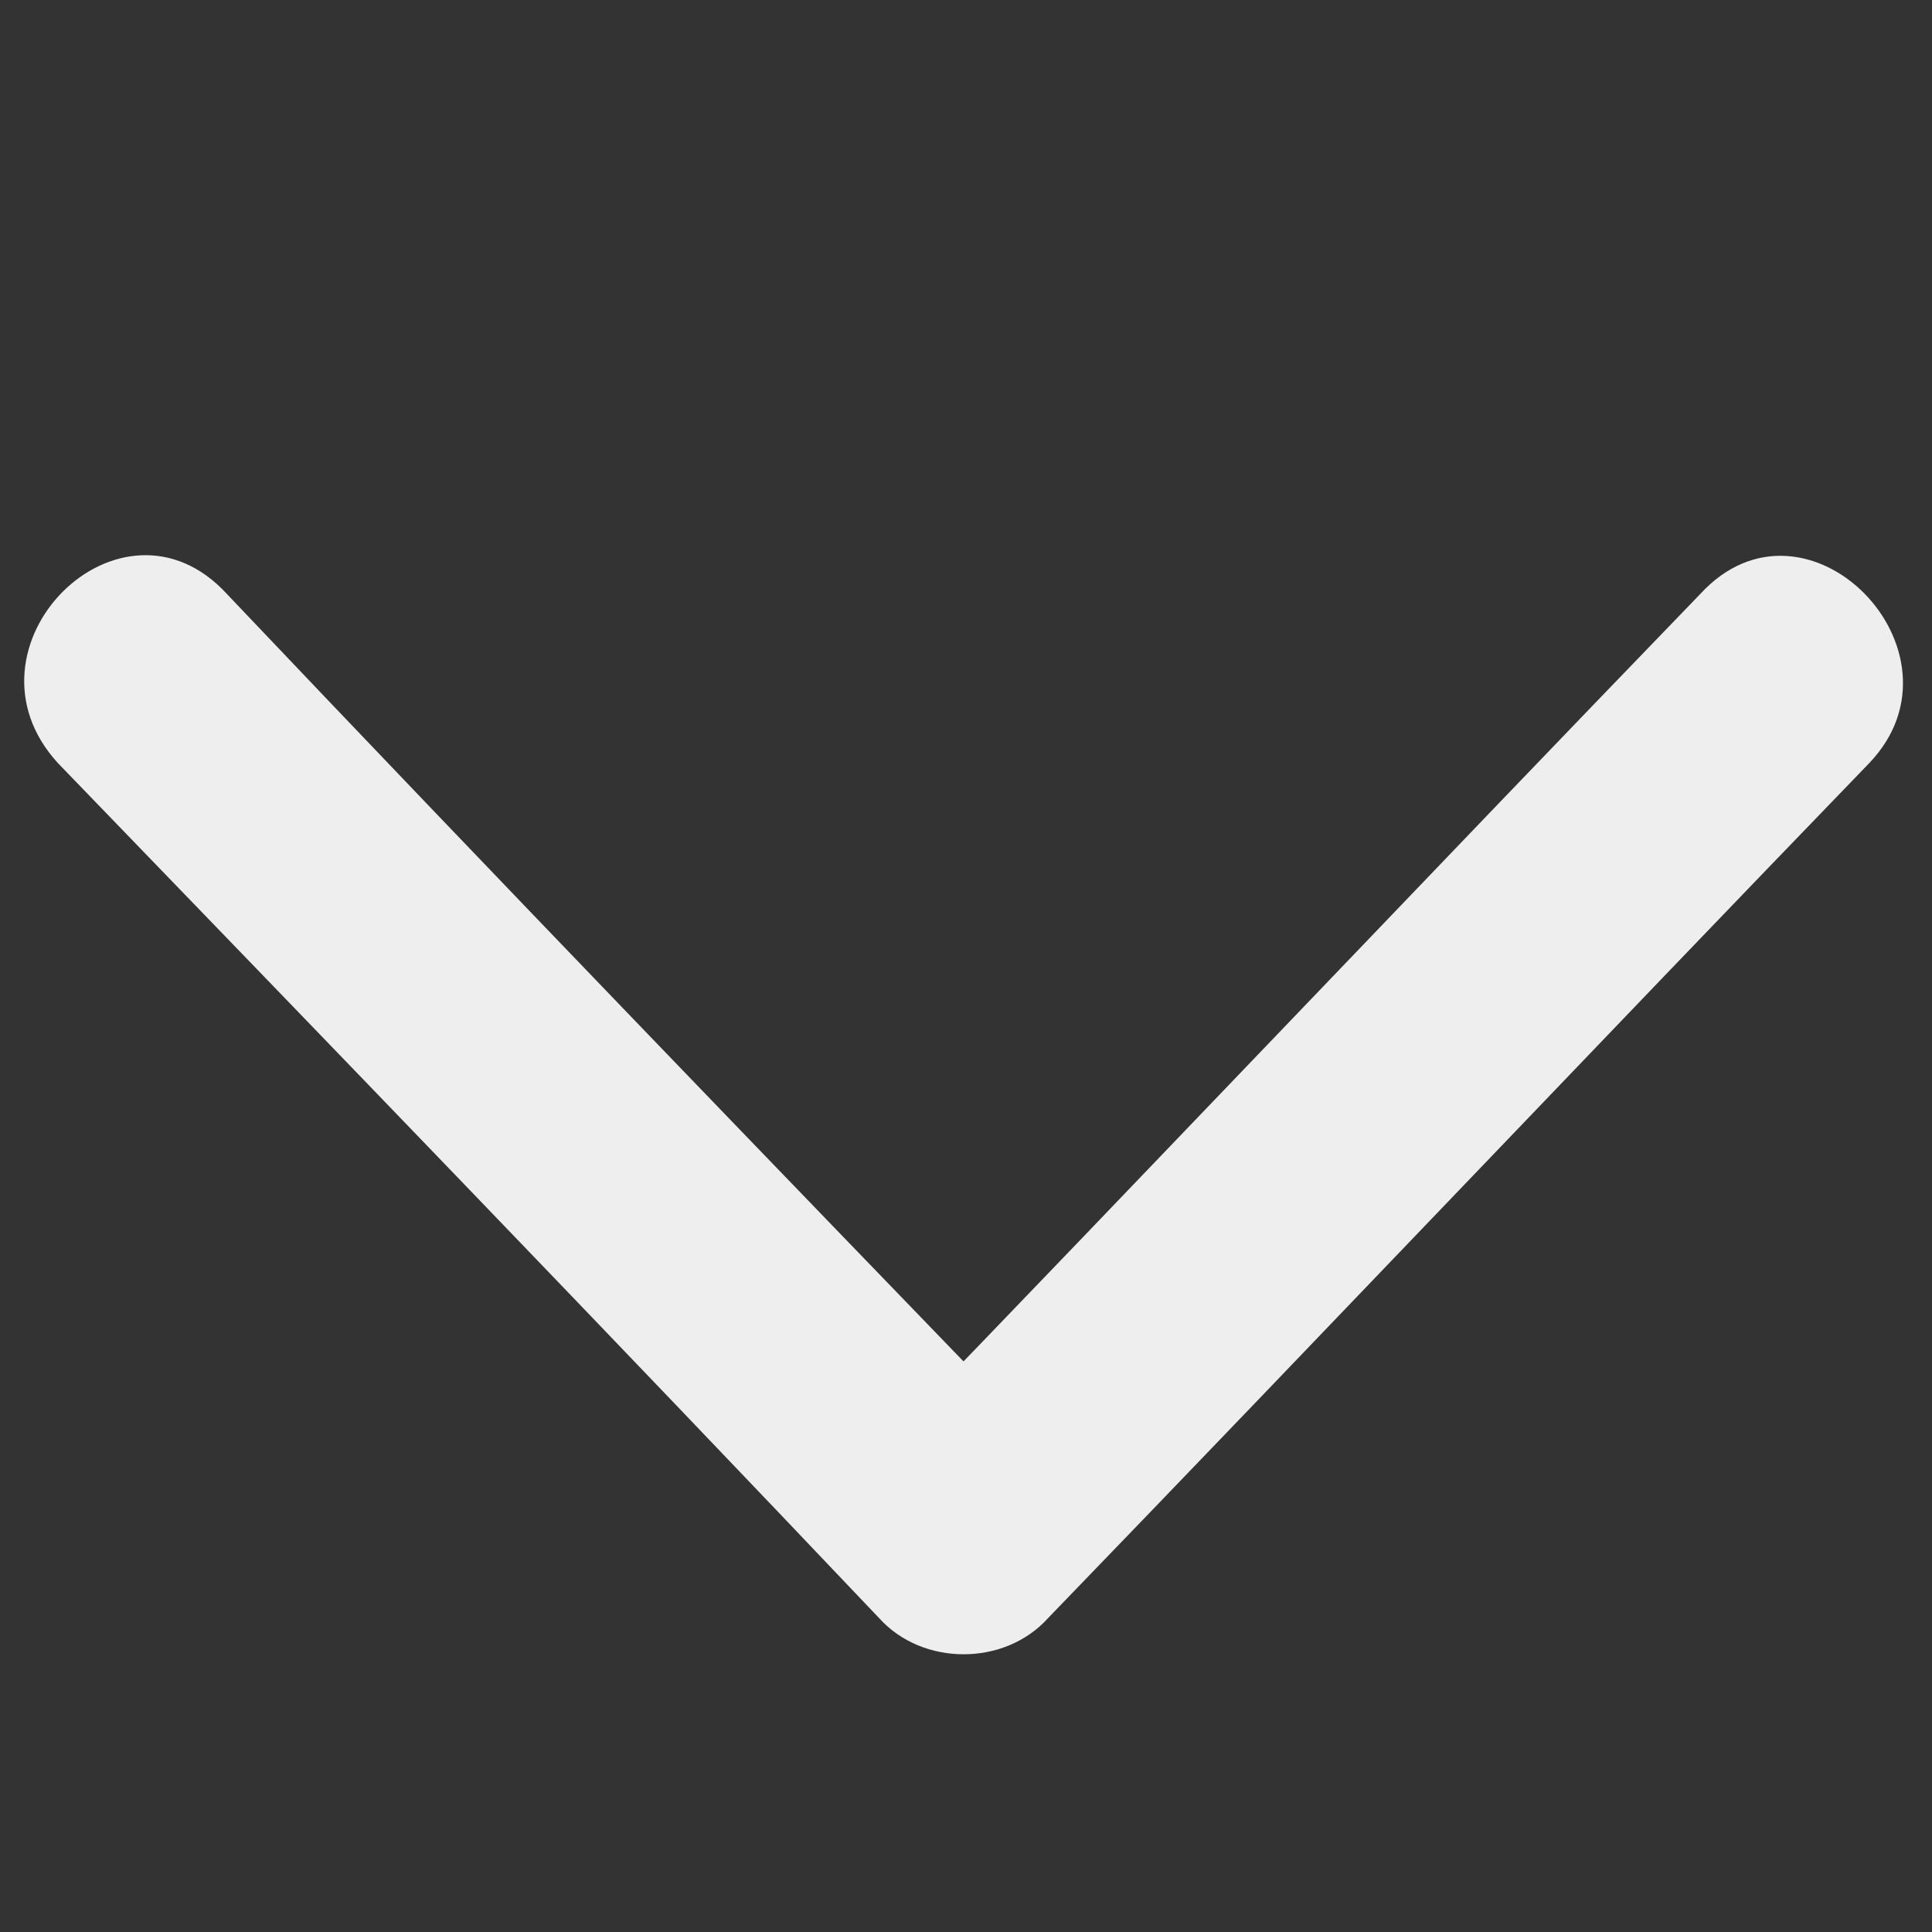
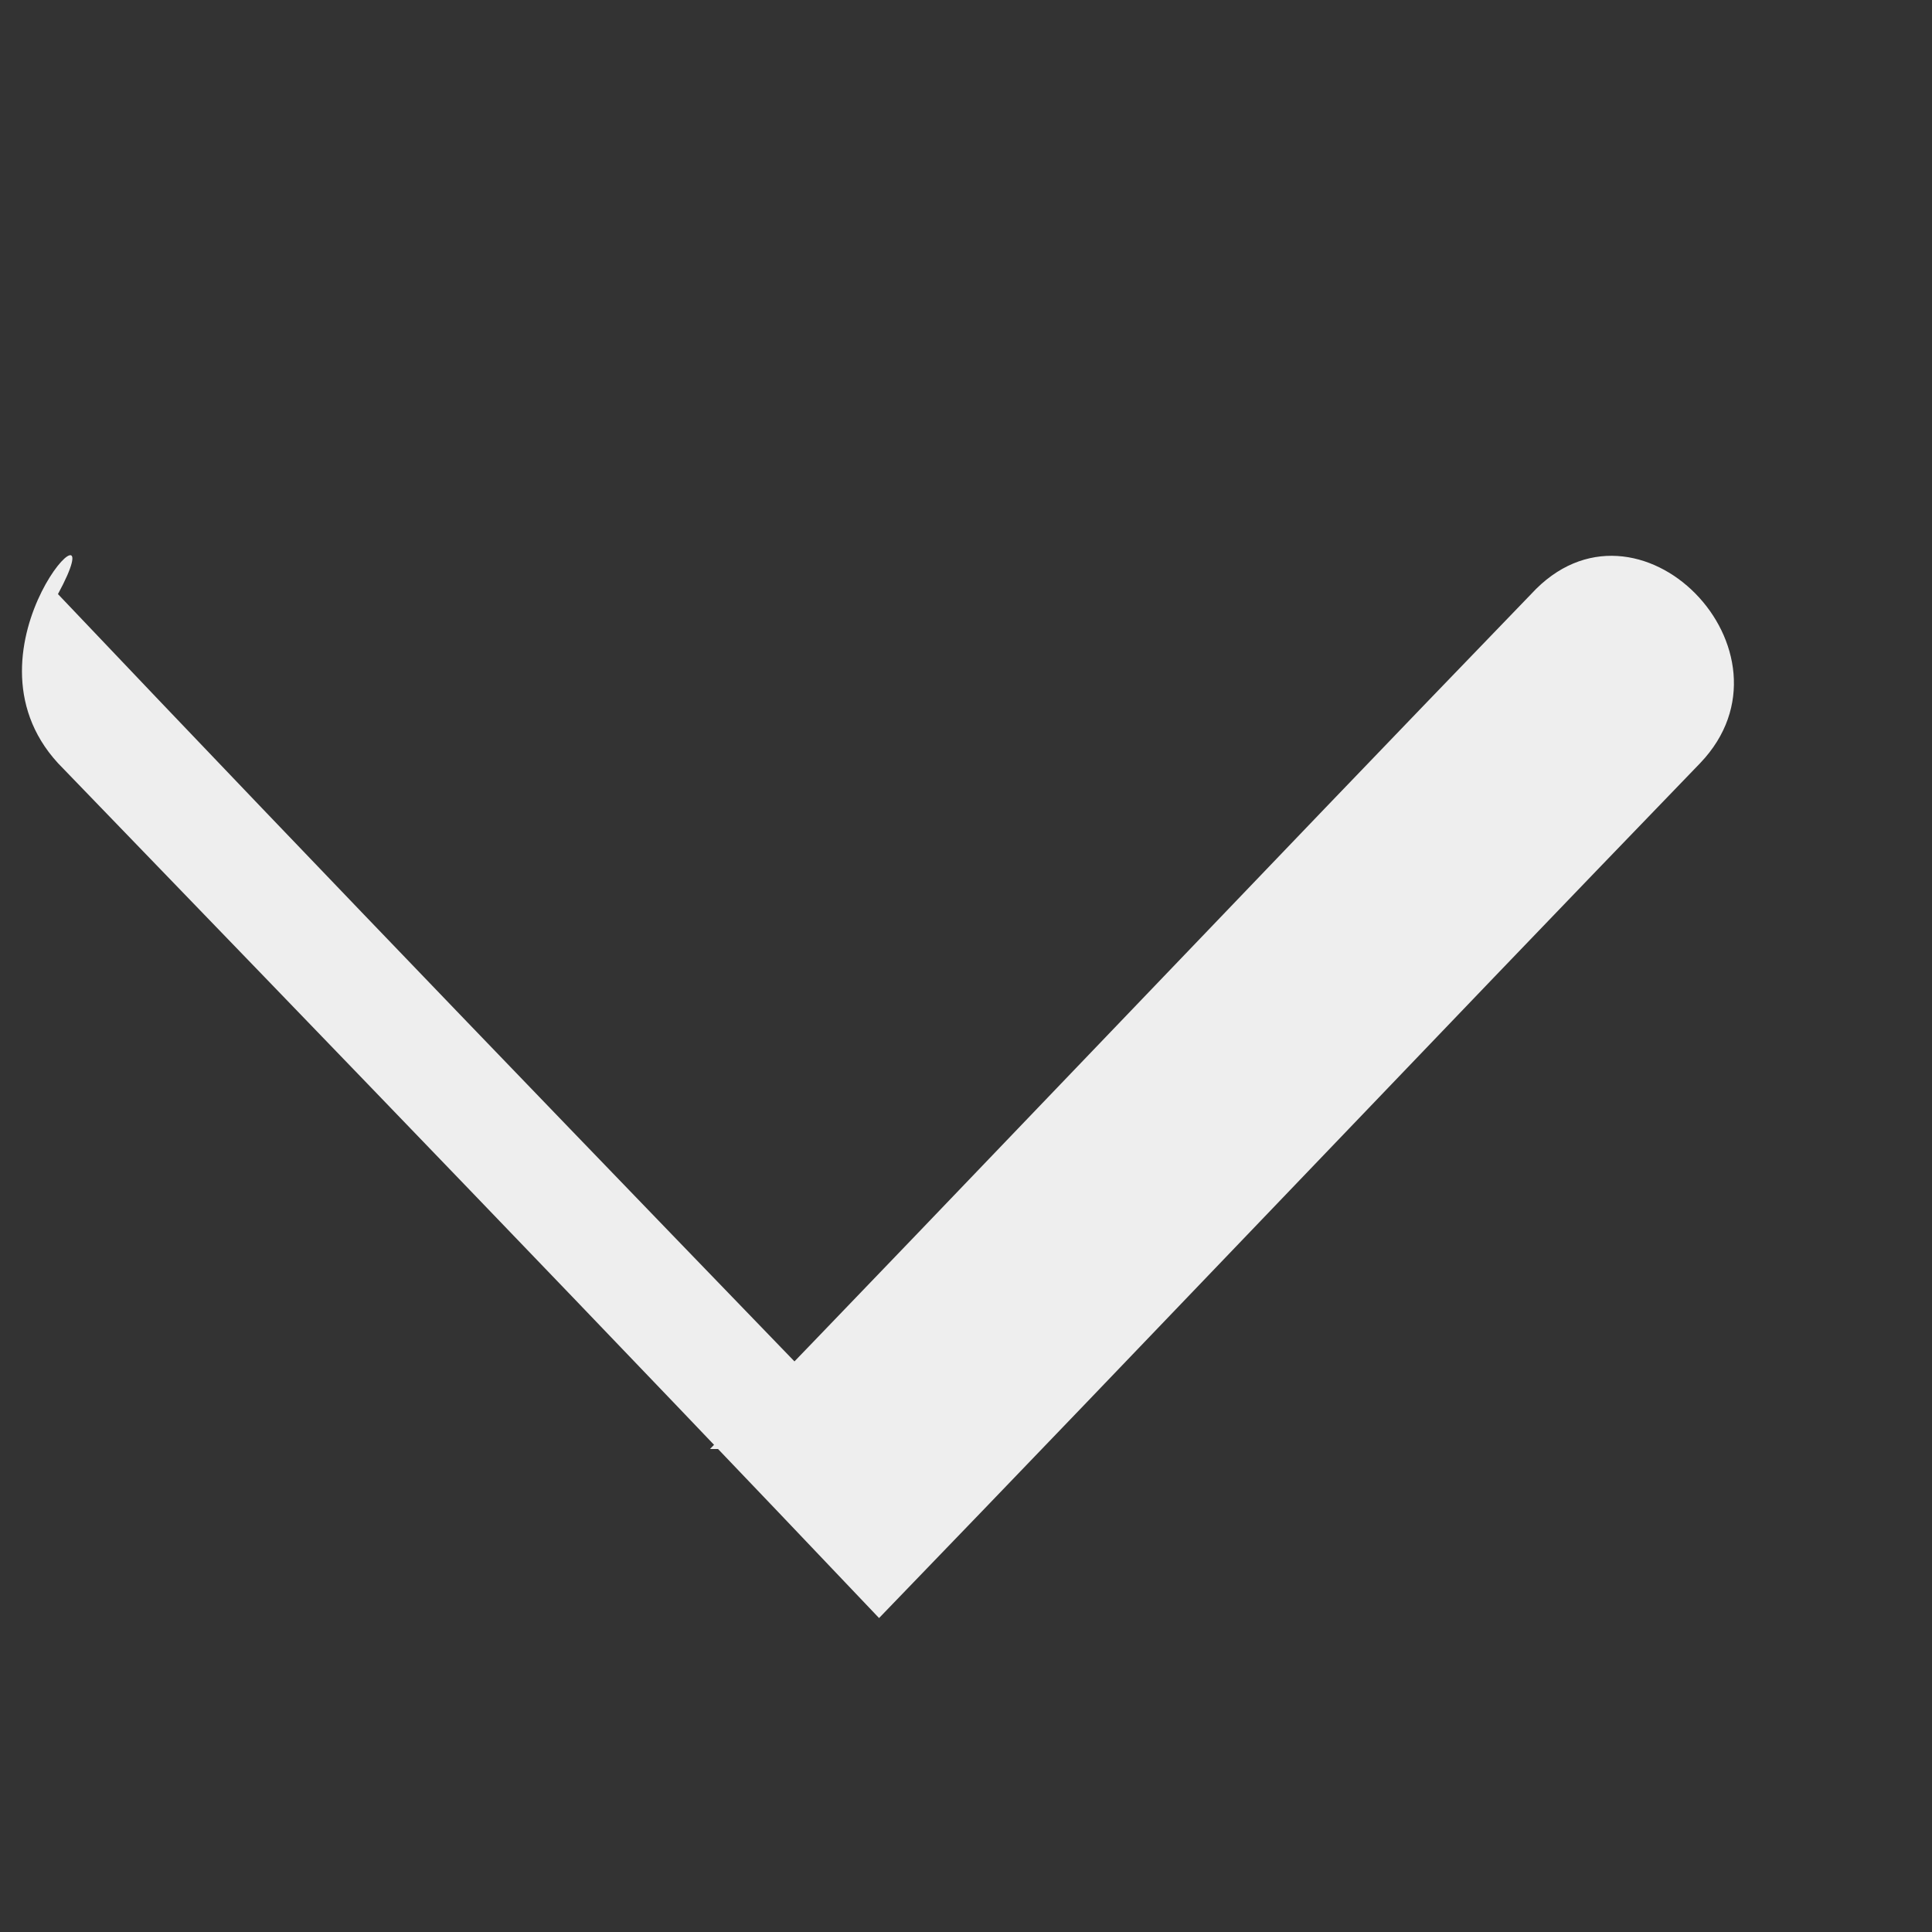
<svg xmlns="http://www.w3.org/2000/svg" version="1.1" id="Calque_1" x="0px" y="0px" viewBox="0 0 40 40" style="enable-background:new 0 0 40 40;" xml:space="preserve">
  <rect x="0" y="0" width="40" height="40" fill="#333333" stroke="none" />
  <style type="text/css">
	.st0{fill:#EEEEEE;}
</style>
  <g id="XMLID_1_">
    <g id="XMLID_13_">
-       <path id="XMLID_17_" class="st0" d="M1.2,15.8c5.7,5.9,11.4,11.8,17,17.7c0.9,1,2.6,1,3.5,0c5.7-5.9,11.3-11.8,17-17.7    c2.2-2.3-1.3-5.9-3.5-3.5c-5.7,5.9-11.3,11.8-17,17.7c1.2,0,2.4,0,3.5,0c-5.7-5.9-11.4-11.8-17-17.7C2.5,9.9-1,13.4,1.2,15.8    L1.2,15.8z" />
+       <path id="XMLID_17_" class="st0" d="M1.2,15.8c5.7,5.9,11.4,11.8,17,17.7c5.7-5.9,11.3-11.8,17-17.7    c2.2-2.3-1.3-5.9-3.5-3.5c-5.7,5.9-11.3,11.8-17,17.7c1.2,0,2.4,0,3.5,0c-5.7-5.9-11.4-11.8-17-17.7C2.5,9.9-1,13.4,1.2,15.8    L1.2,15.8z" />
    </g>
  </g>
</svg>